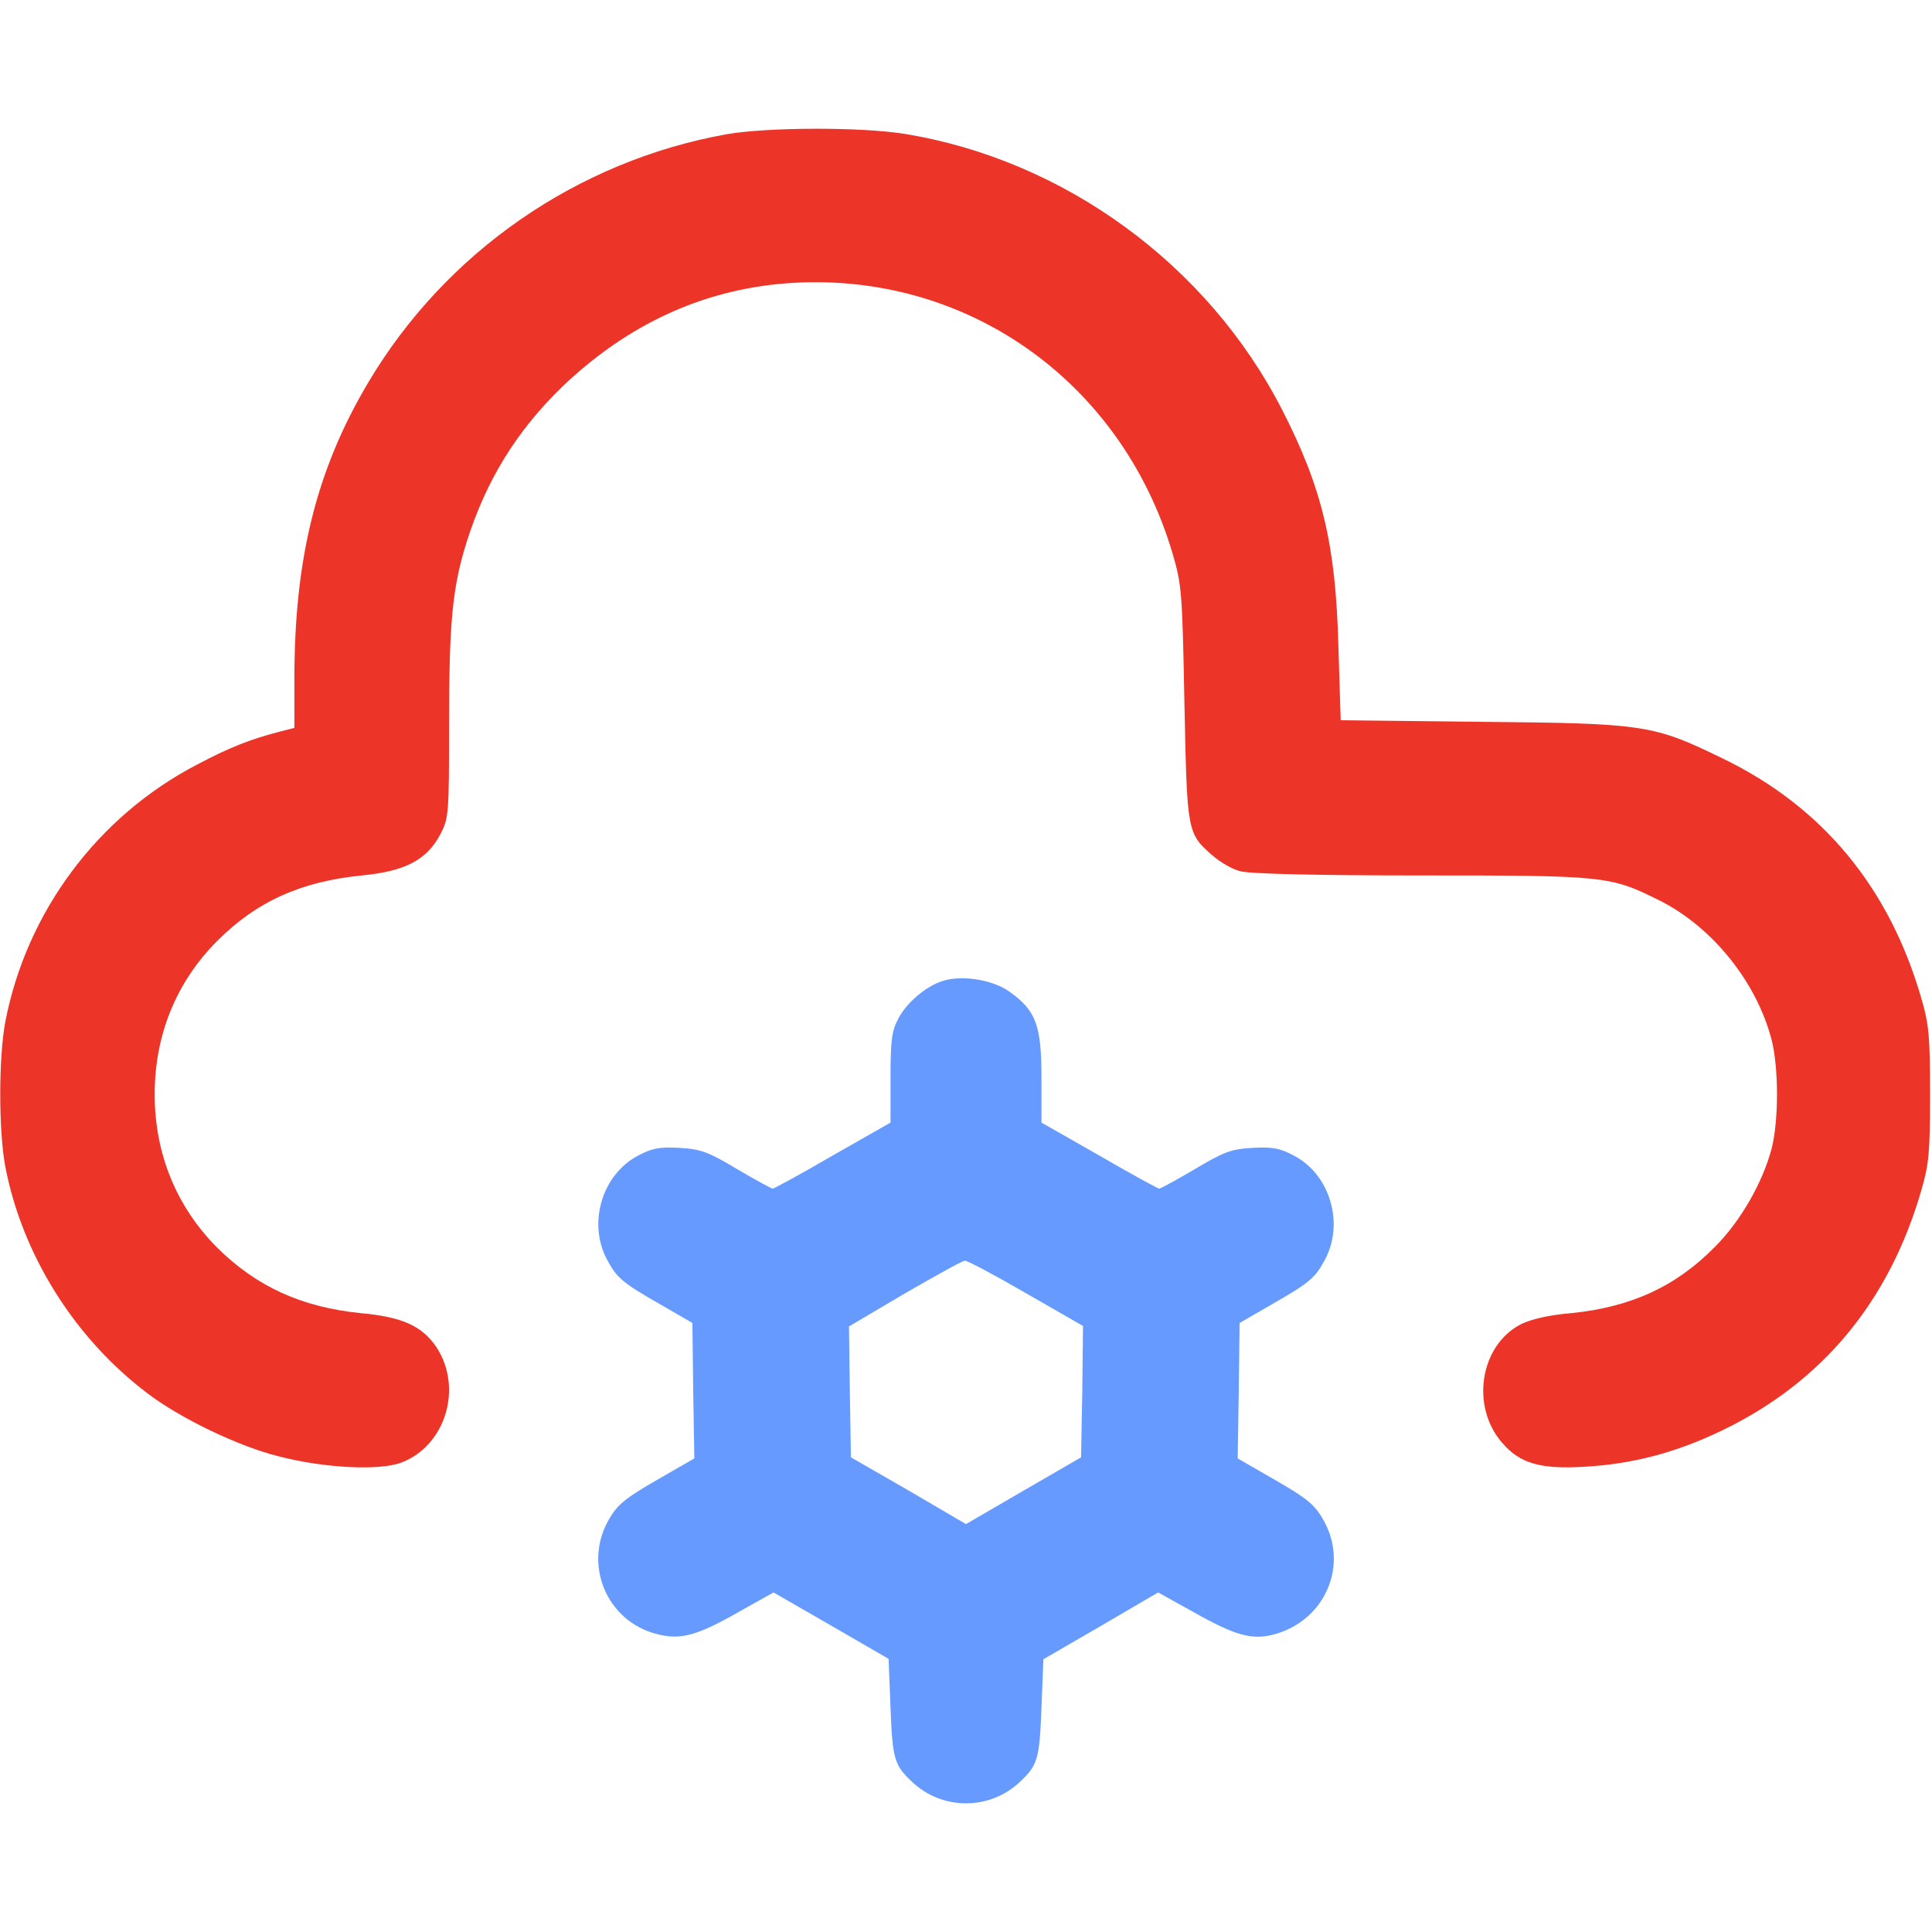
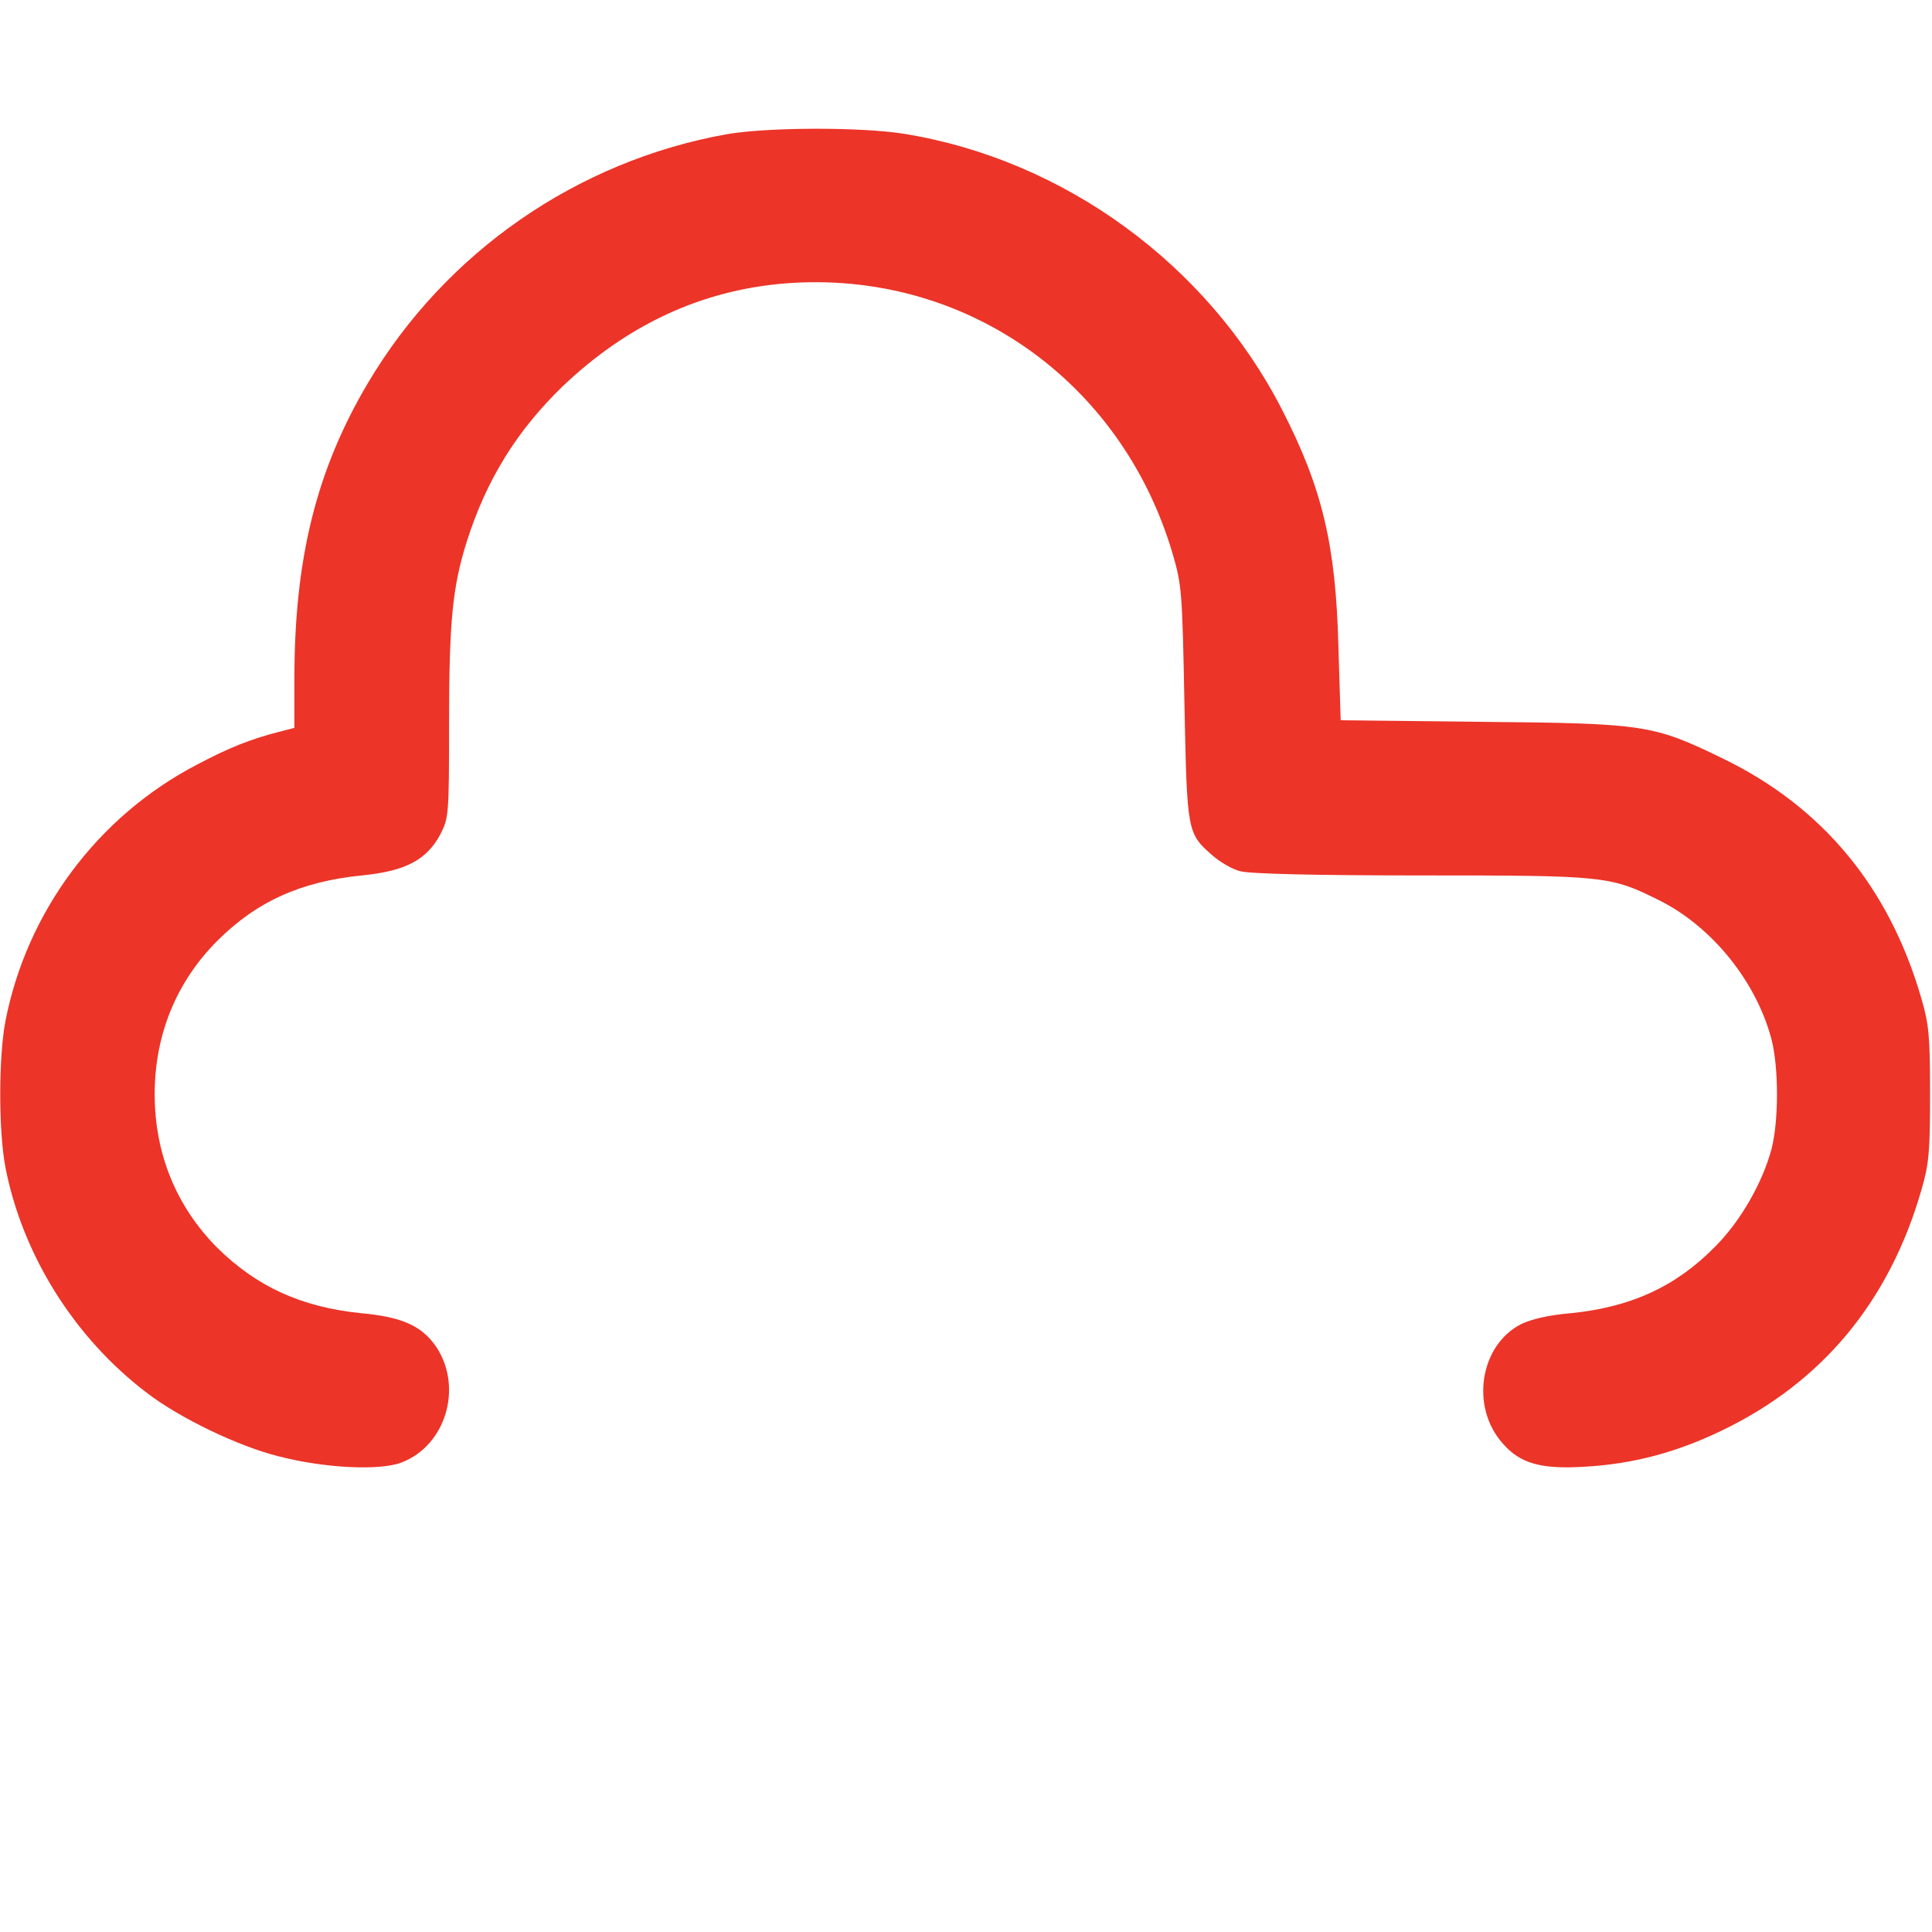
<svg xmlns="http://www.w3.org/2000/svg" width="16" height="16" viewBox="0 0 16 16" fill="none">
  <path d="M6.016 1.112C4.778 1.334 3.688 2.09 3.047 3.172C2.619 3.894 2.438 4.628 2.438 5.622V6.028L2.306 6.062C2.075 6.122 1.9 6.19 1.634 6.331C0.809 6.759 0.219 7.553 0.044 8.462C-0.012 8.759 -0.012 9.365 0.044 9.662C0.184 10.39 0.616 11.081 1.219 11.537C1.488 11.744 1.981 11.981 2.313 12.062C2.691 12.159 3.144 12.181 3.325 12.112C3.691 11.972 3.834 11.494 3.616 11.159C3.497 10.981 3.331 10.906 2.988 10.875C2.497 10.825 2.125 10.656 1.797 10.331C1.459 9.99 1.281 9.553 1.281 9.062C1.281 8.572 1.459 8.134 1.797 7.794C2.125 7.465 2.494 7.3 2.997 7.25C3.356 7.215 3.534 7.122 3.647 6.909C3.716 6.775 3.719 6.747 3.719 5.997C3.719 5.147 3.747 4.862 3.866 4.484C4.028 3.975 4.278 3.569 4.659 3.2C5.194 2.69 5.809 2.403 6.503 2.347C7.975 2.231 9.281 3.14 9.709 4.578C9.788 4.847 9.791 4.9 9.809 5.828C9.831 6.9 9.831 6.9 10.044 7.087C10.106 7.14 10.206 7.2 10.272 7.215C10.347 7.237 10.903 7.25 11.766 7.25C13.3 7.25 13.334 7.253 13.747 7.459C14.181 7.678 14.547 8.131 14.672 8.612C14.731 8.847 14.731 9.278 14.672 9.512C14.597 9.794 14.416 10.112 14.203 10.325C13.878 10.656 13.506 10.825 13.012 10.875C12.828 10.89 12.681 10.925 12.597 10.966C12.256 11.14 12.175 11.65 12.444 11.953C12.588 12.119 12.759 12.169 13.119 12.147C13.522 12.125 13.887 12.028 14.266 11.844C15.094 11.444 15.647 10.775 15.912 9.856C15.975 9.64 15.984 9.54 15.984 9.062C15.984 8.584 15.975 8.484 15.912 8.269C15.647 7.35 15.094 6.681 14.266 6.281C13.694 6.003 13.625 5.99 12.278 5.978L11.103 5.965L11.084 5.35C11.062 4.509 10.95 4.04 10.616 3.39C10 2.19 8.813 1.325 7.494 1.109C7.128 1.05 6.353 1.053 6.016 1.112Z" fill="#EC3428" />
-   <path d="M7.803 8.125C7.666 8.169 7.506 8.306 7.438 8.438C7.384 8.541 7.375 8.622 7.375 8.928V9.297L6.897 9.569C6.634 9.722 6.409 9.844 6.4 9.844C6.391 9.844 6.256 9.772 6.103 9.681C5.863 9.538 5.803 9.516 5.625 9.506C5.456 9.497 5.397 9.51 5.281 9.572C4.988 9.728 4.869 10.122 5.022 10.422C5.106 10.581 5.147 10.619 5.469 10.803L5.734 10.956L5.741 11.519L5.75 12.078L5.441 12.256C5.181 12.406 5.113 12.46 5.044 12.581C4.828 12.95 5.019 13.422 5.434 13.531C5.631 13.585 5.769 13.547 6.106 13.356L6.406 13.188L6.884 13.463L7.359 13.738L7.375 14.144C7.391 14.566 7.406 14.619 7.553 14.756C7.803 14.994 8.197 14.994 8.447 14.756C8.594 14.619 8.609 14.566 8.625 14.144L8.641 13.741L9.116 13.466L9.591 13.188L9.894 13.356C10.228 13.544 10.369 13.585 10.553 13.535C10.978 13.419 11.175 12.956 10.956 12.581C10.887 12.46 10.819 12.406 10.559 12.256L10.25 12.078L10.259 11.519L10.266 10.956L10.531 10.803C10.853 10.619 10.894 10.581 10.978 10.422C11.131 10.122 11.012 9.728 10.719 9.572C10.603 9.51 10.544 9.497 10.375 9.506C10.197 9.516 10.137 9.538 9.897 9.681C9.744 9.772 9.609 9.844 9.6 9.844C9.591 9.844 9.366 9.722 9.103 9.569L8.625 9.297V8.922C8.625 8.488 8.578 8.366 8.356 8.21C8.219 8.113 7.963 8.072 7.803 8.125ZM8.497 10.71L8.969 10.981L8.963 11.525L8.953 12.069L8.478 12.344L8 12.622L7.525 12.344L7.047 12.069L7.038 11.525L7.031 10.985L7.491 10.713C7.747 10.566 7.969 10.441 7.991 10.441C8.009 10.438 8.238 10.56 8.497 10.71Z" fill="#669AFE" />
</svg>